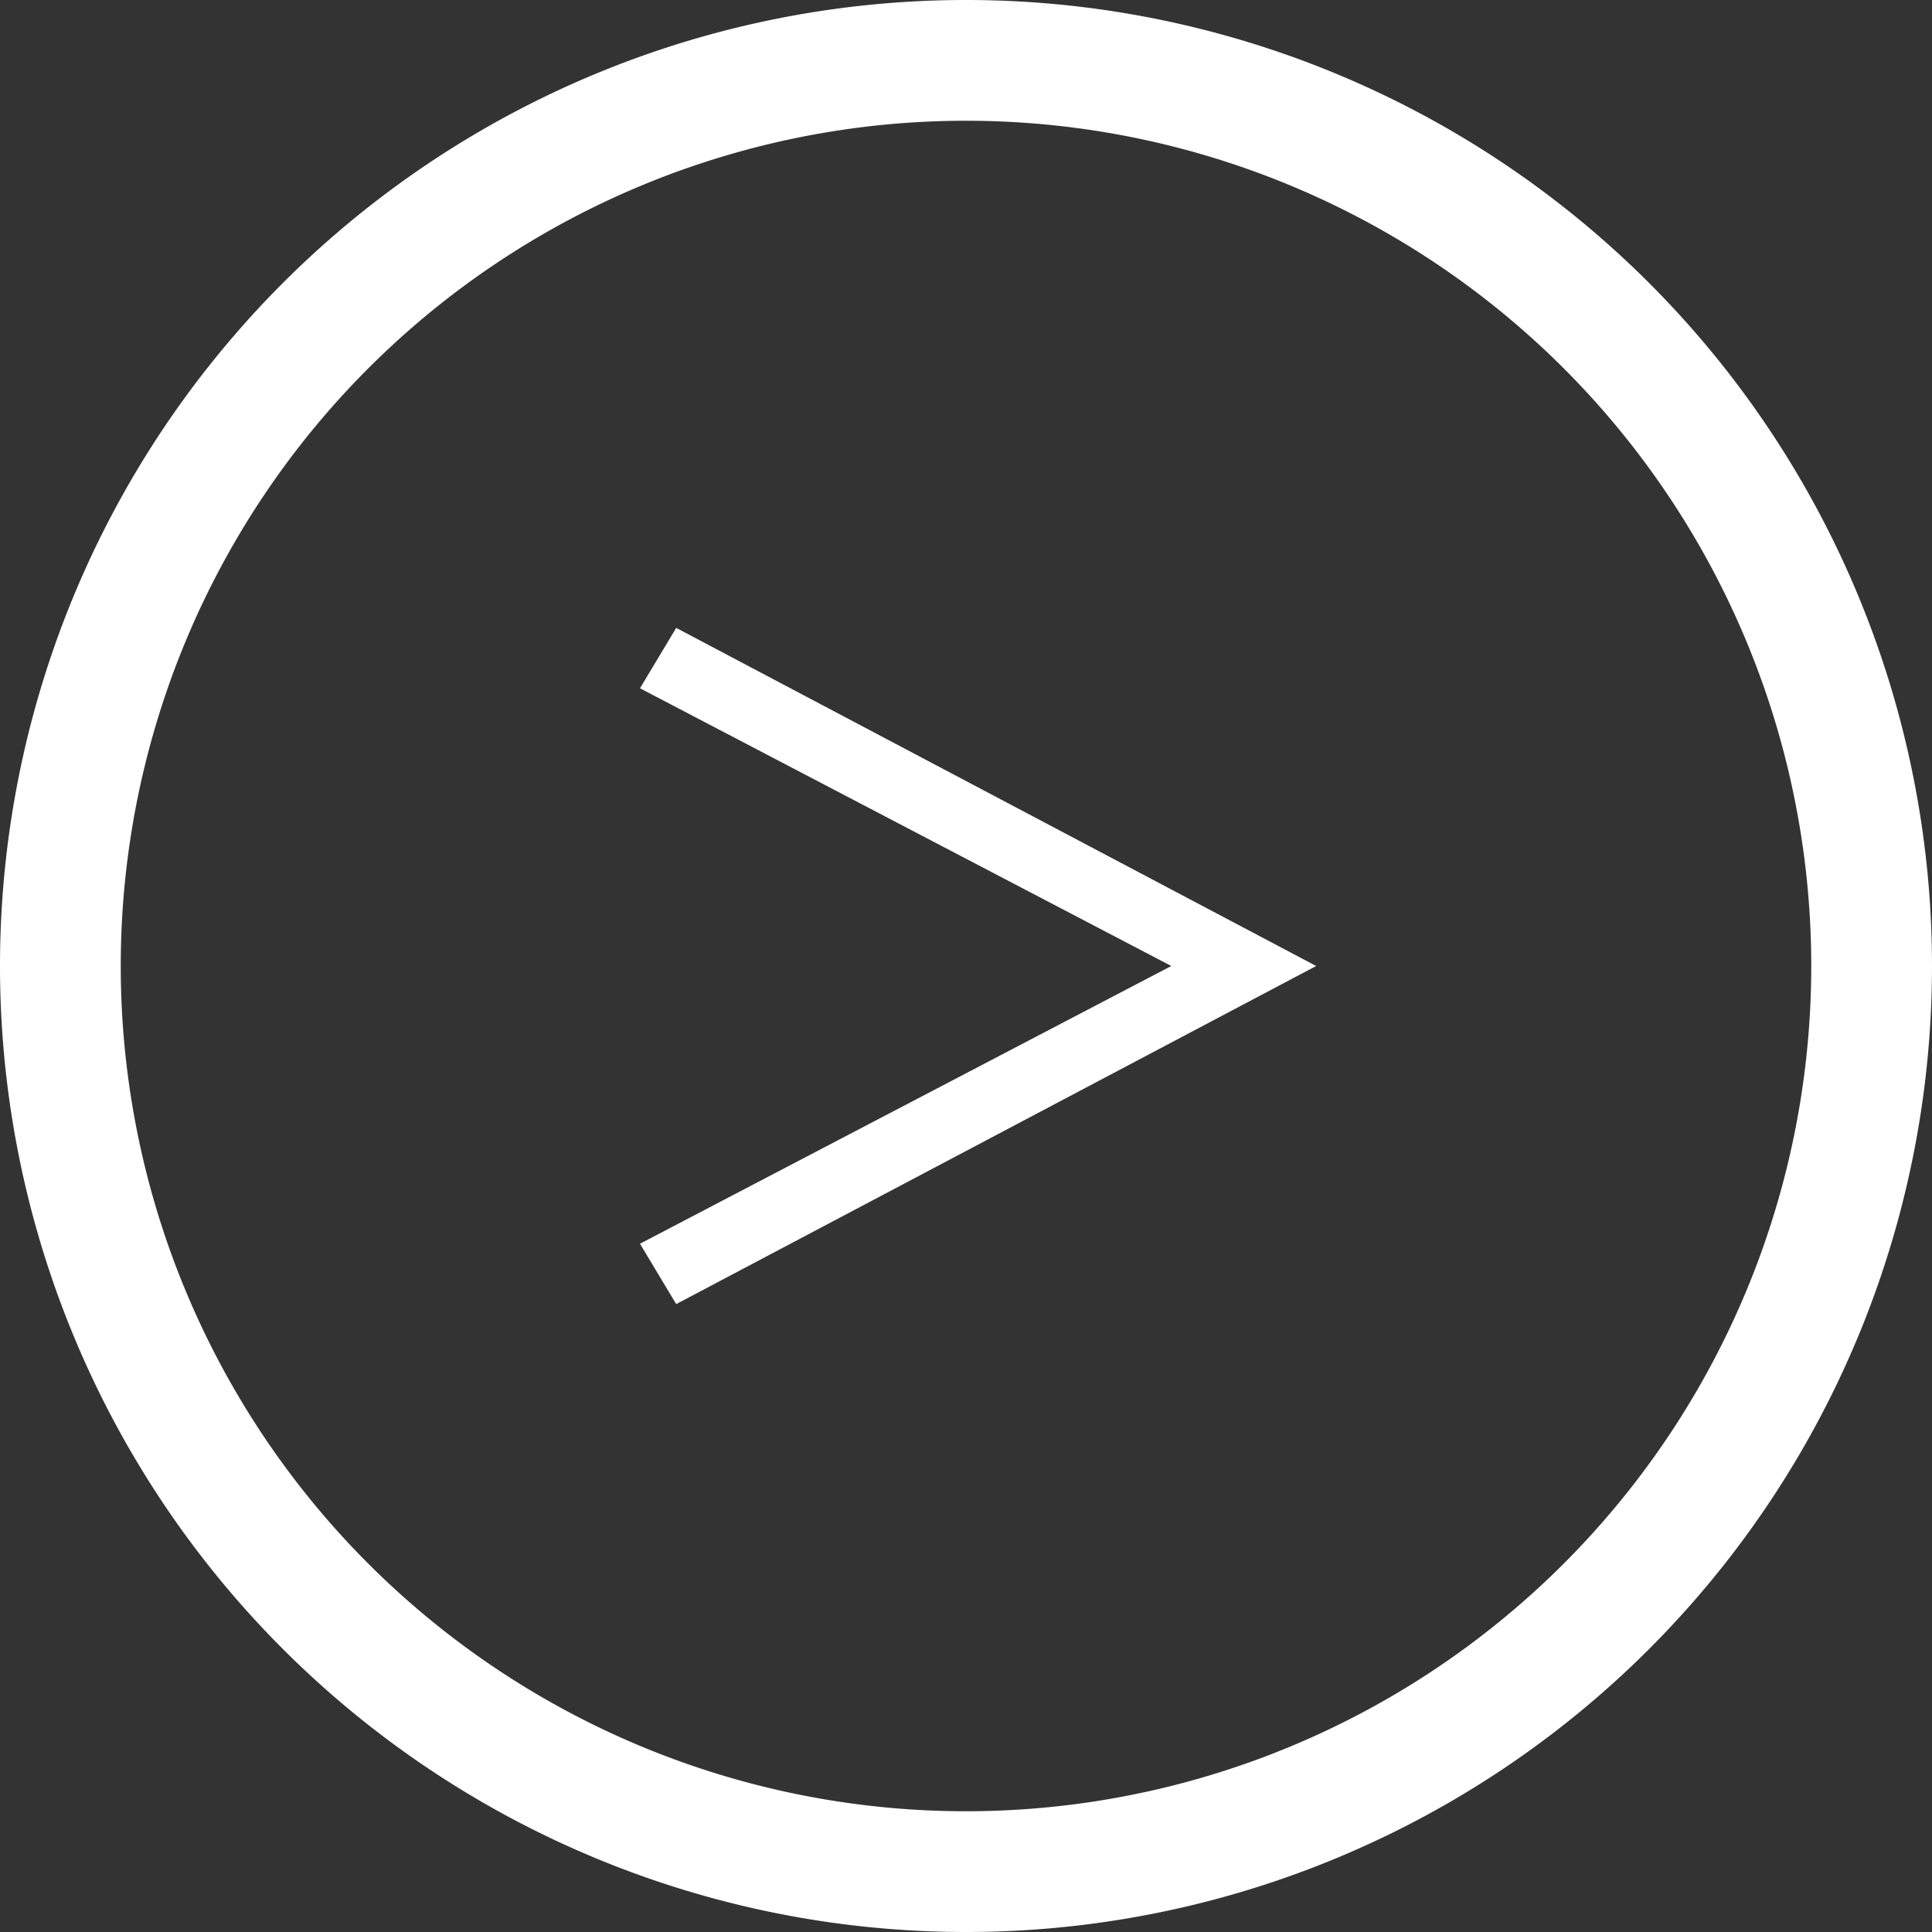
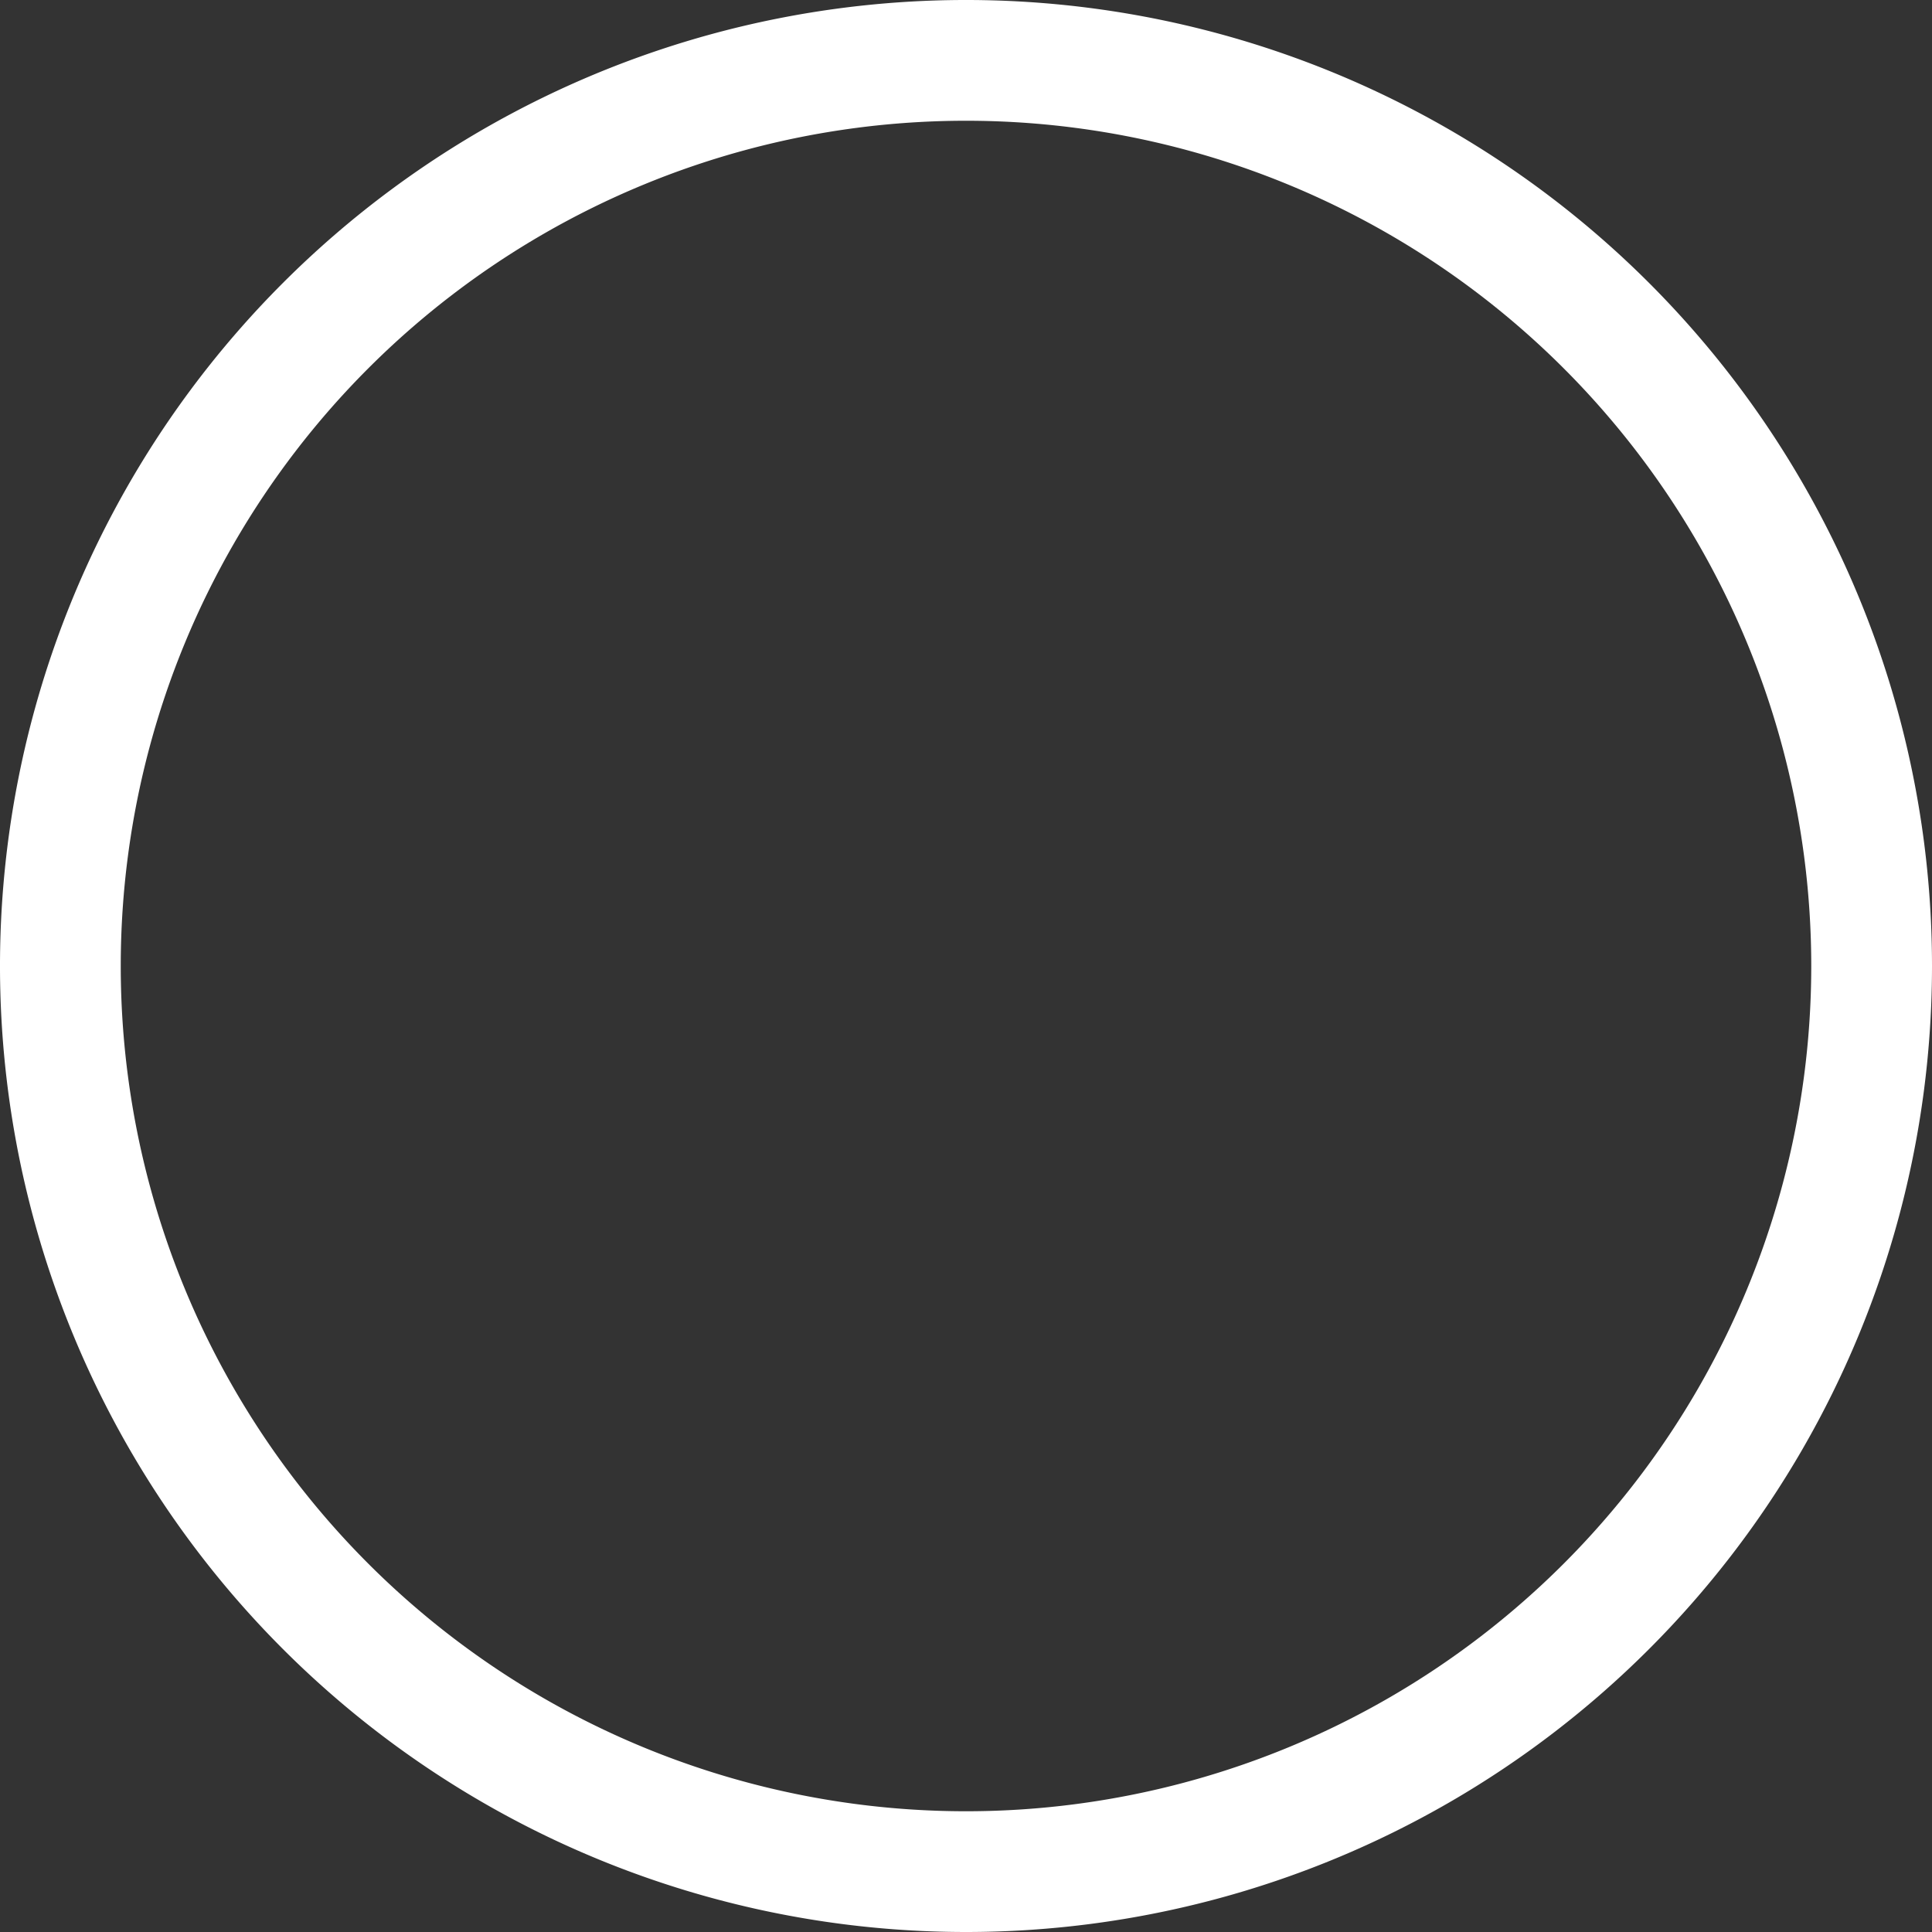
<svg xmlns="http://www.w3.org/2000/svg" viewBox="0 0 16 16">
  <rect x="0" y="0" width="16" height="16" fill="#333333" stroke="none" />
  <defs>
    <style>.cls-1{fill:#fff;}</style>
  </defs>
  <title>アセット 3</title>
  <g id="レイヤー_2" data-name="レイヤー 2">
    <g id="コンテンツ">
-       <path class="cls-1" d="M5.6,5.2,10.9,8h0L5.6,10.8l-.3-.5L9.7,8h0L5.3,5.7Z" />
      <path class="cls-1" d="M8,16a8,8,0,1,1,8-8A8,8,0,0,1,8,16ZM8,1A7,7,0,0,0,1,8a7,7,0,0,0,7,7,7,7,0,0,0,7-7A7,7,0,0,0,8,1Z" />
    </g>
  </g>
</svg>